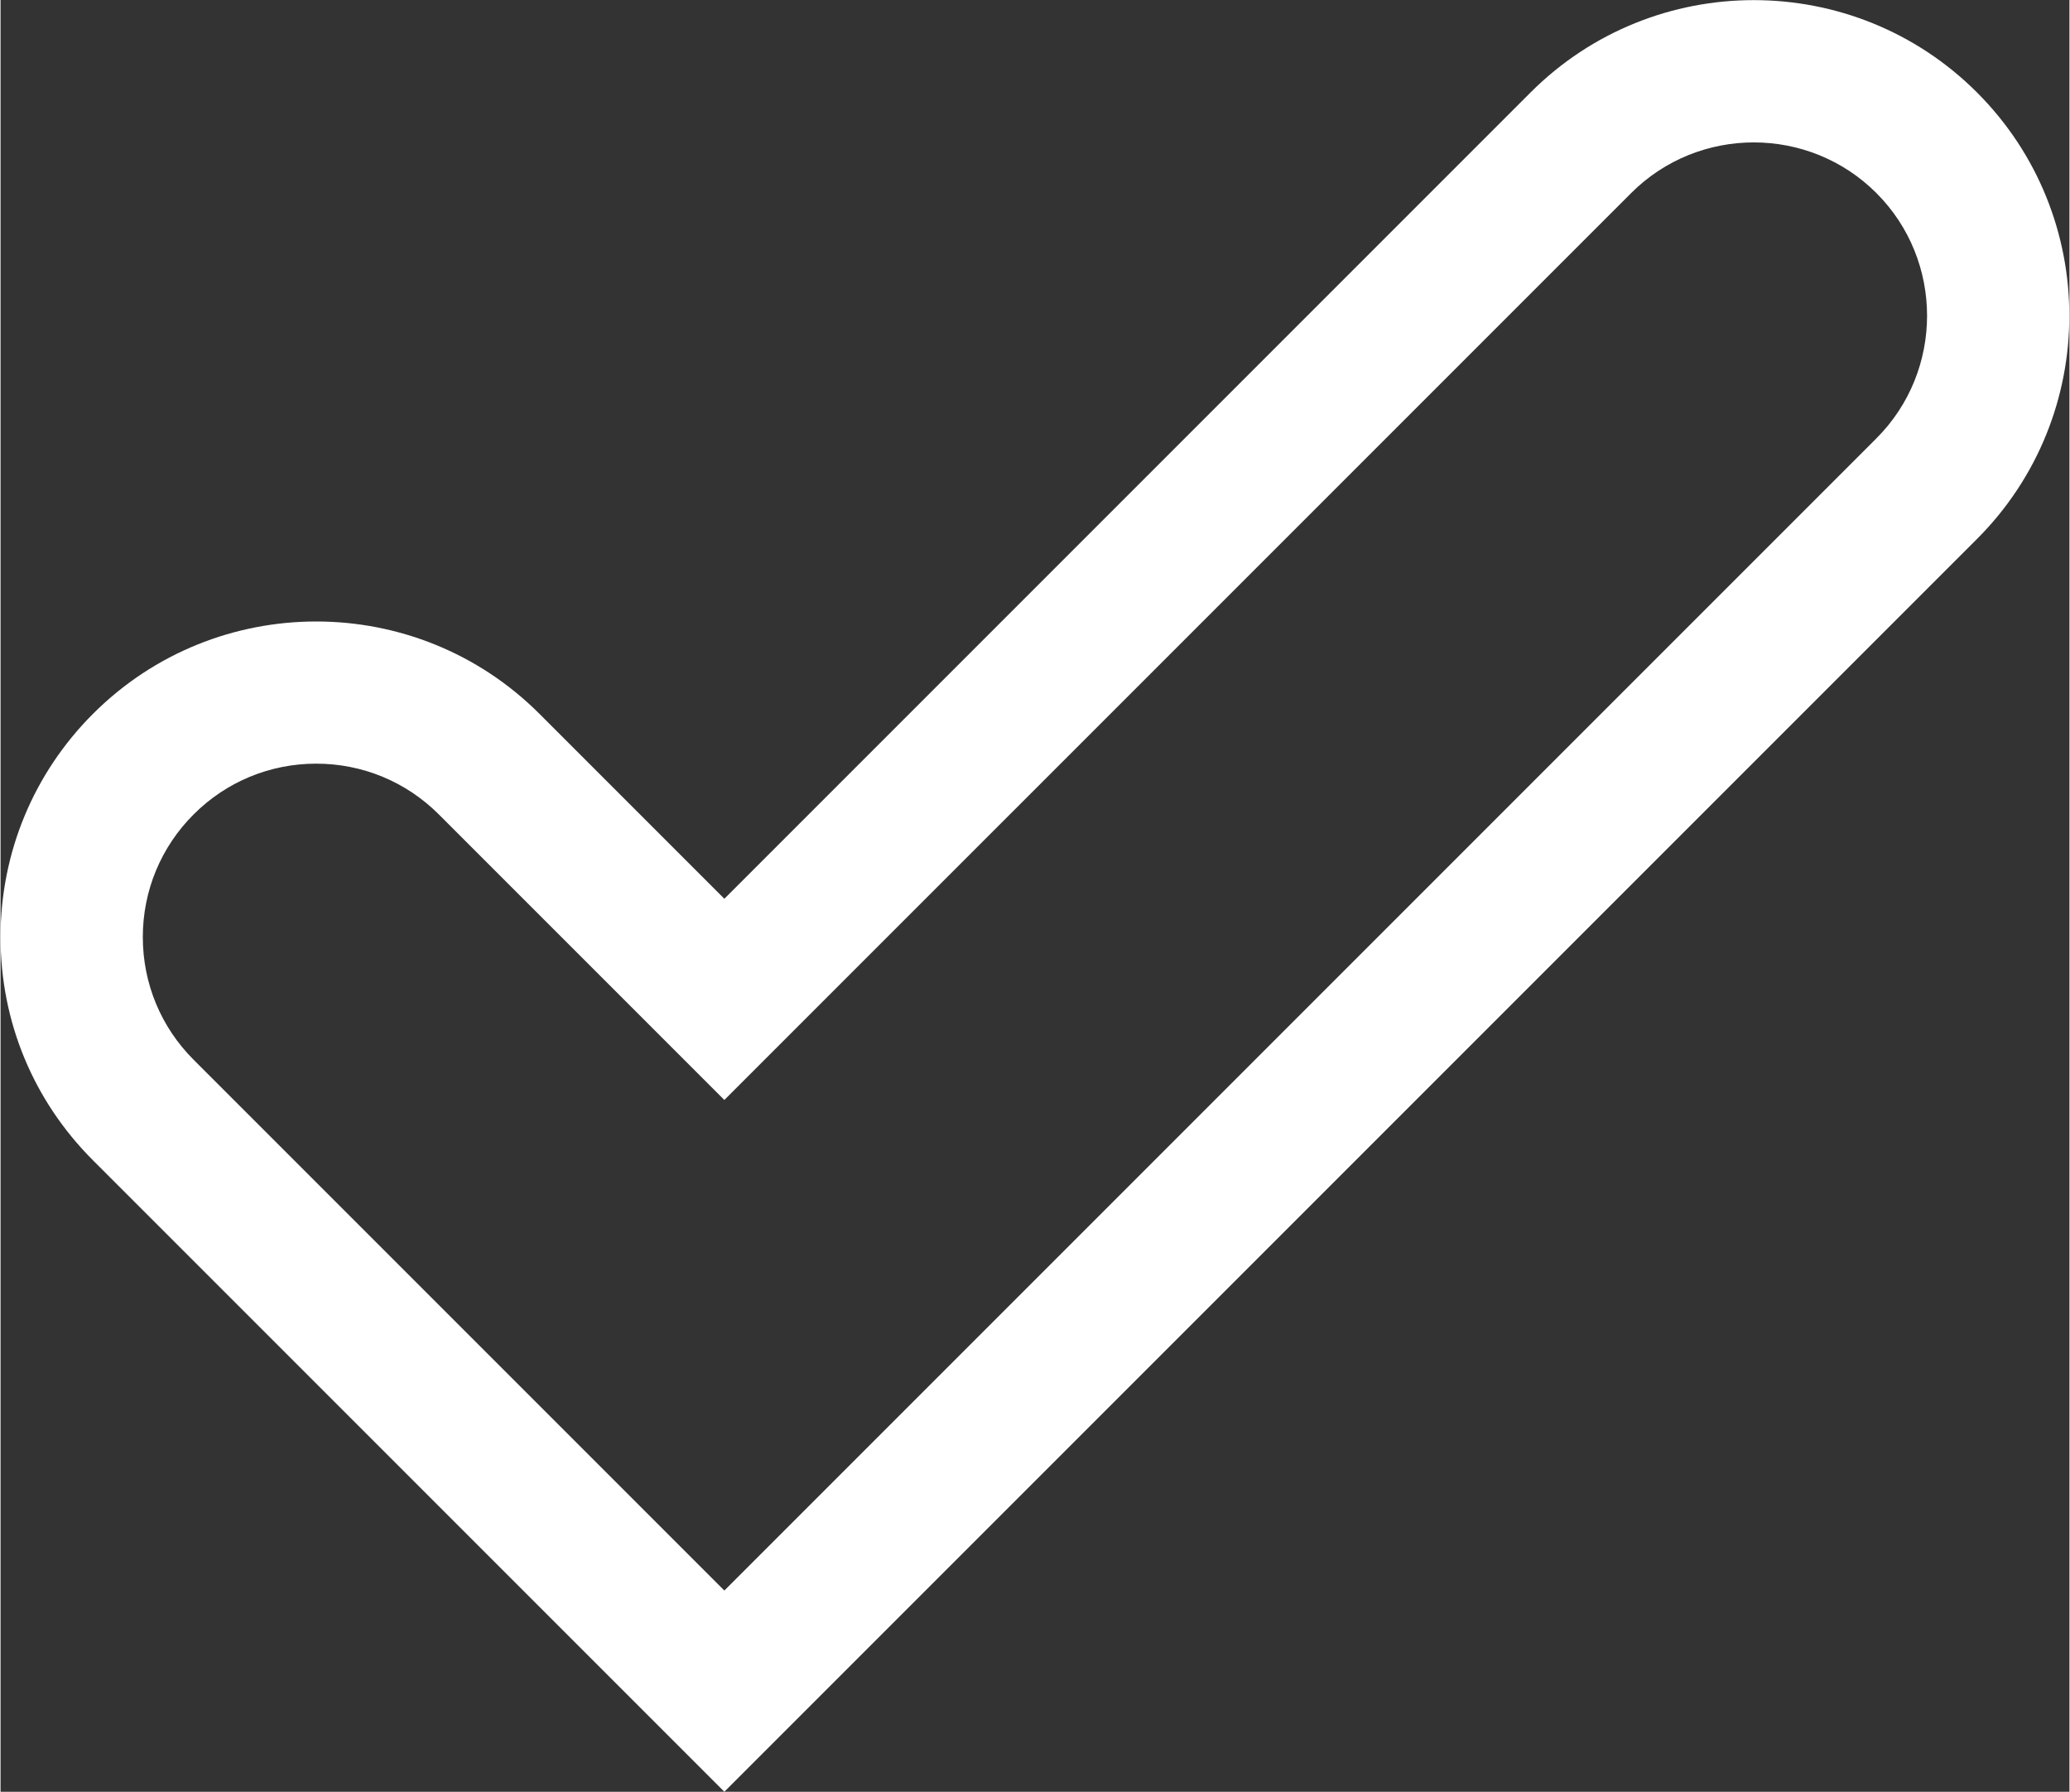
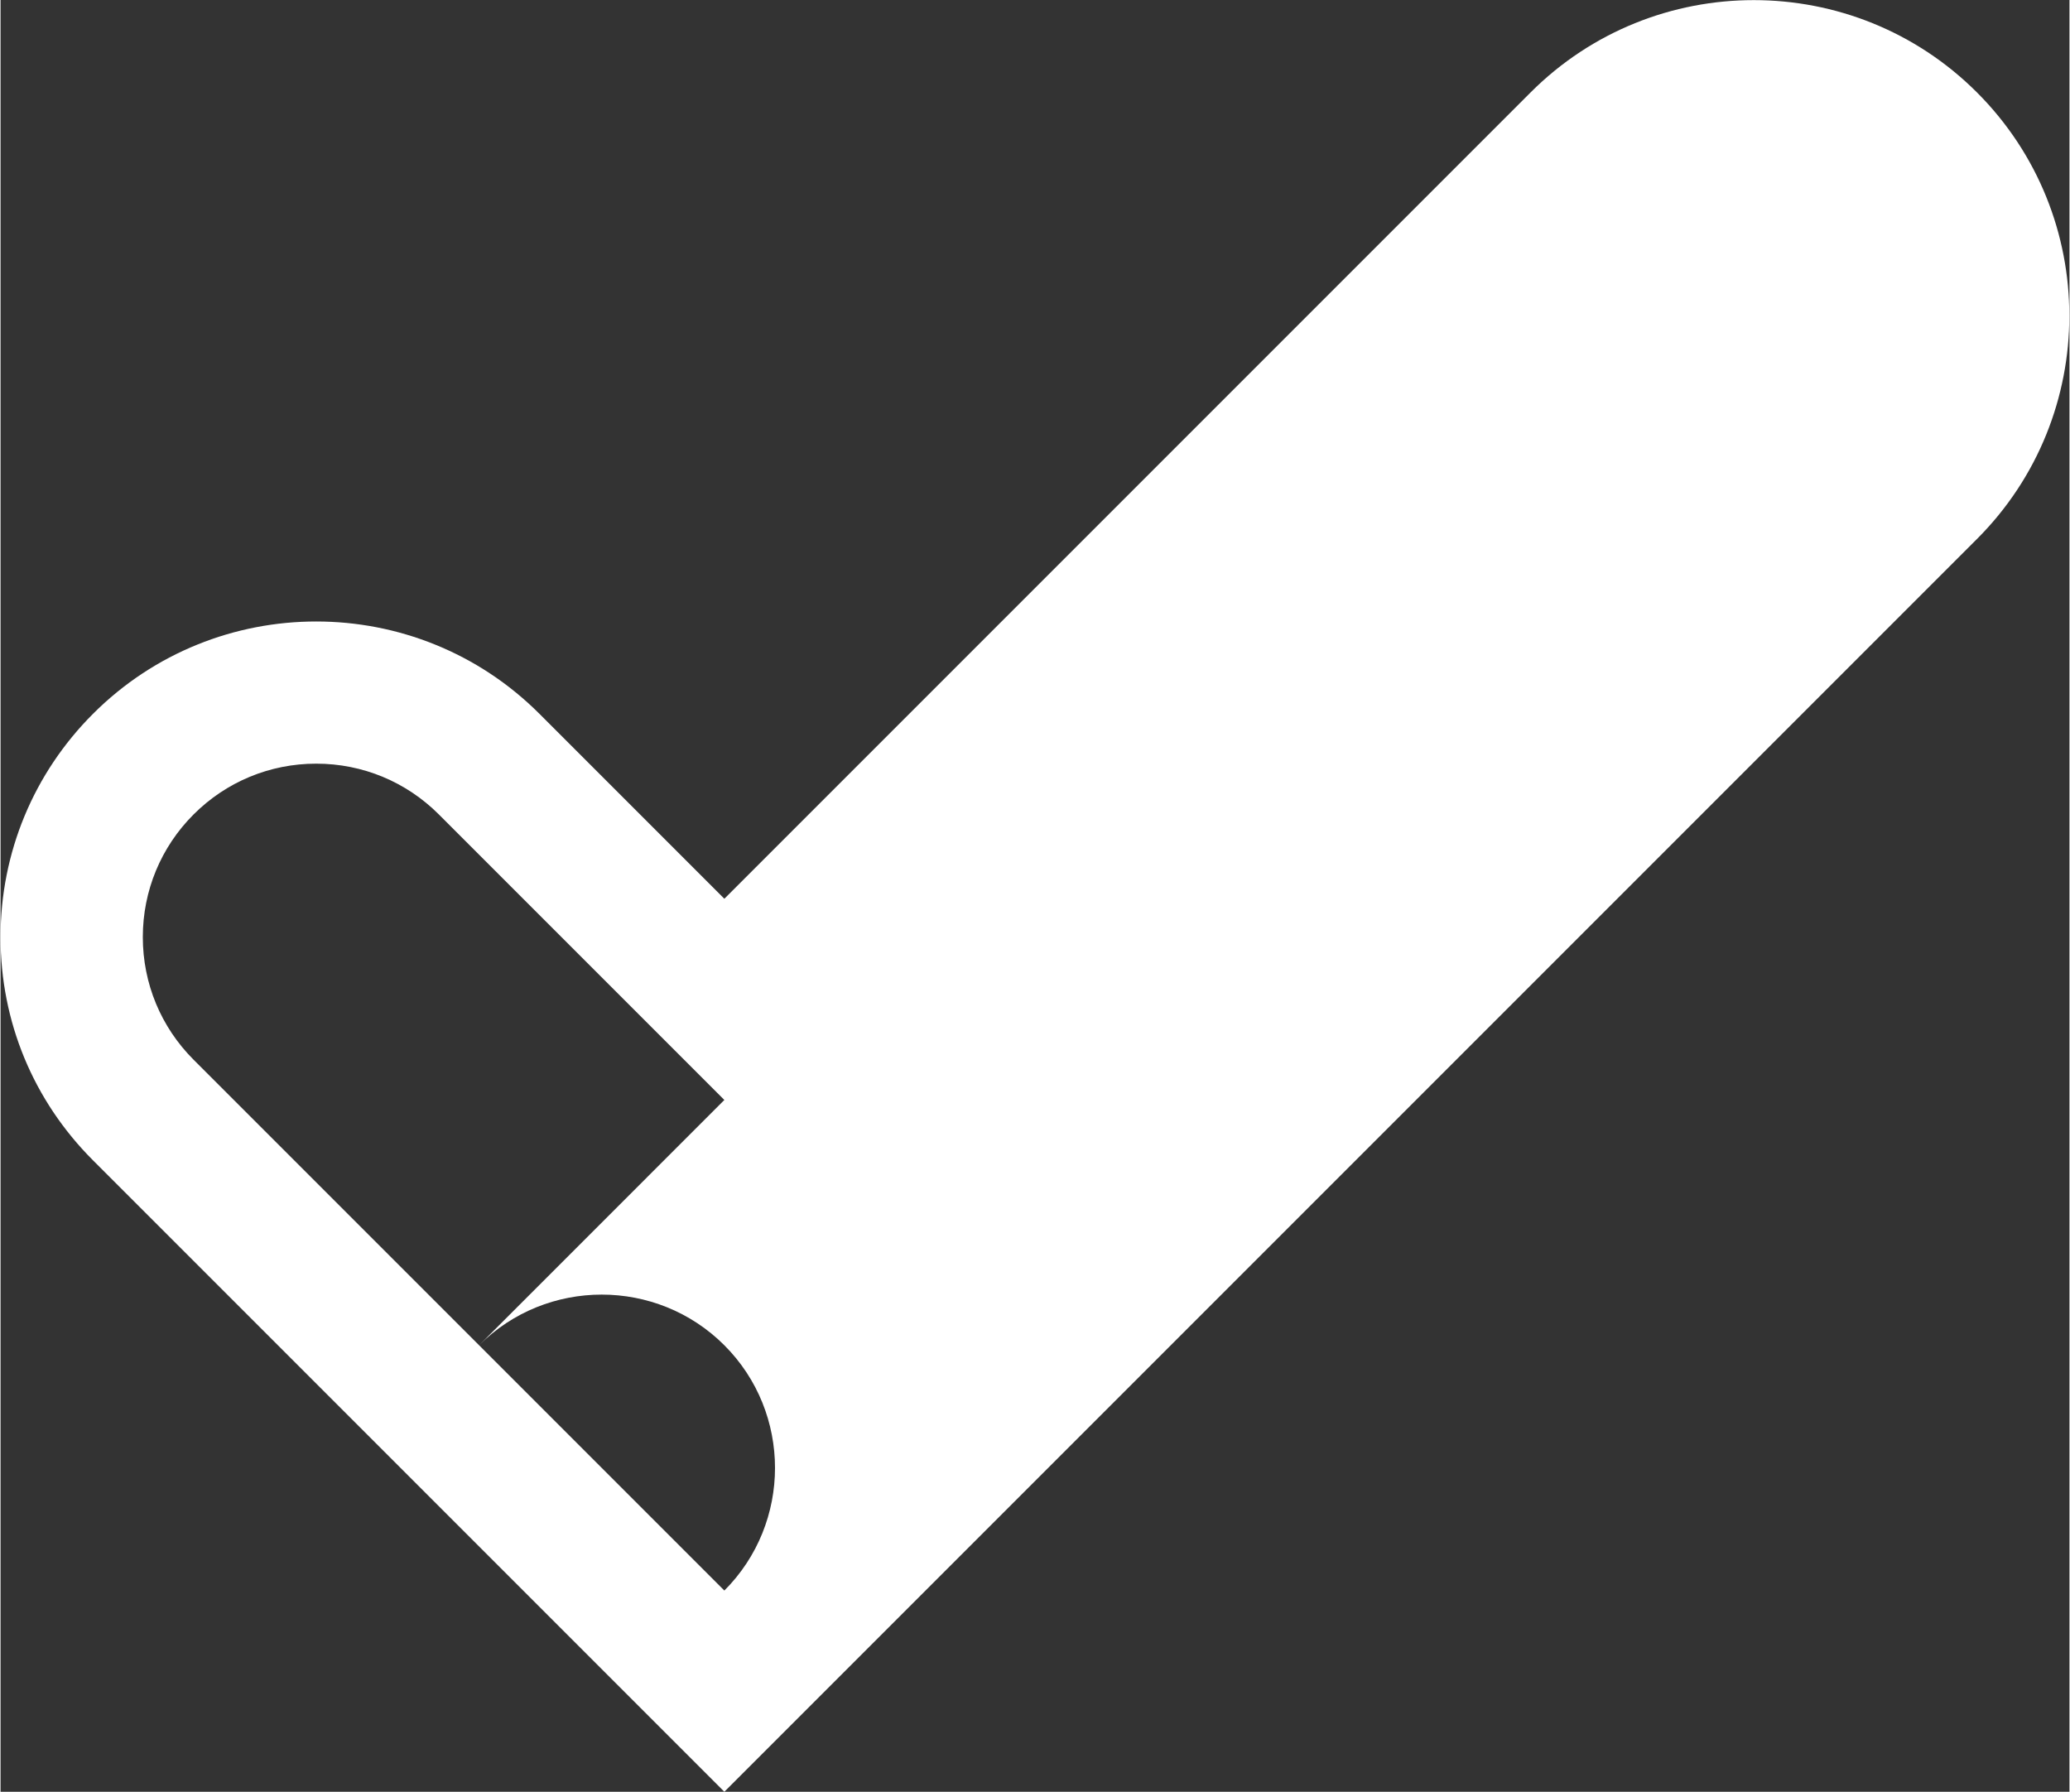
<svg xmlns="http://www.w3.org/2000/svg" id="a" width="15.24mm" height="13.19mm" viewBox="0 0 43.19 37.4">
  <rect x="0" y="0" width="43.19" height="37.4" fill="#333333" stroke="none" />
-   <path d="M15.11,37.4L1.93,24.22c-1.25-1.25-1.93-2.9-1.93-4.66s.69-3.42,1.93-4.66c2.57-2.57,6.75-2.57,9.32,0l3.86,3.86L31.94,1.93c2.57-2.57,6.75-2.57,9.32,0s2.57,6.75,0,9.32L15.11,37.4ZM6.59,15.94c-.97,0-1.88,.38-2.56,1.06-.68,.68-1.06,1.59-1.06,2.56s.38,1.88,1.06,2.56l11.08,11.08L39.16,9.15c1.41-1.41,1.41-3.71,0-5.12-1.41-1.41-3.71-1.41-5.12,0L15.11,22.96l-5.96-5.96c-.68-.68-1.59-1.06-2.56-1.06h0Z" fill="#fff" />
+   <path d="M15.11,37.4L1.93,24.22c-1.25-1.25-1.93-2.9-1.93-4.66s.69-3.42,1.93-4.66c2.57-2.57,6.75-2.57,9.32,0l3.86,3.86L31.94,1.93c2.57-2.57,6.75-2.57,9.32,0s2.57,6.75,0,9.32L15.11,37.4ZM6.59,15.94c-.97,0-1.88,.38-2.56,1.06-.68,.68-1.06,1.59-1.06,2.56s.38,1.88,1.06,2.56l11.08,11.08c1.41-1.41,1.41-3.71,0-5.12-1.41-1.41-3.71-1.41-5.12,0L15.11,22.96l-5.96-5.96c-.68-.68-1.59-1.06-2.56-1.06h0Z" fill="#fff" />
</svg>